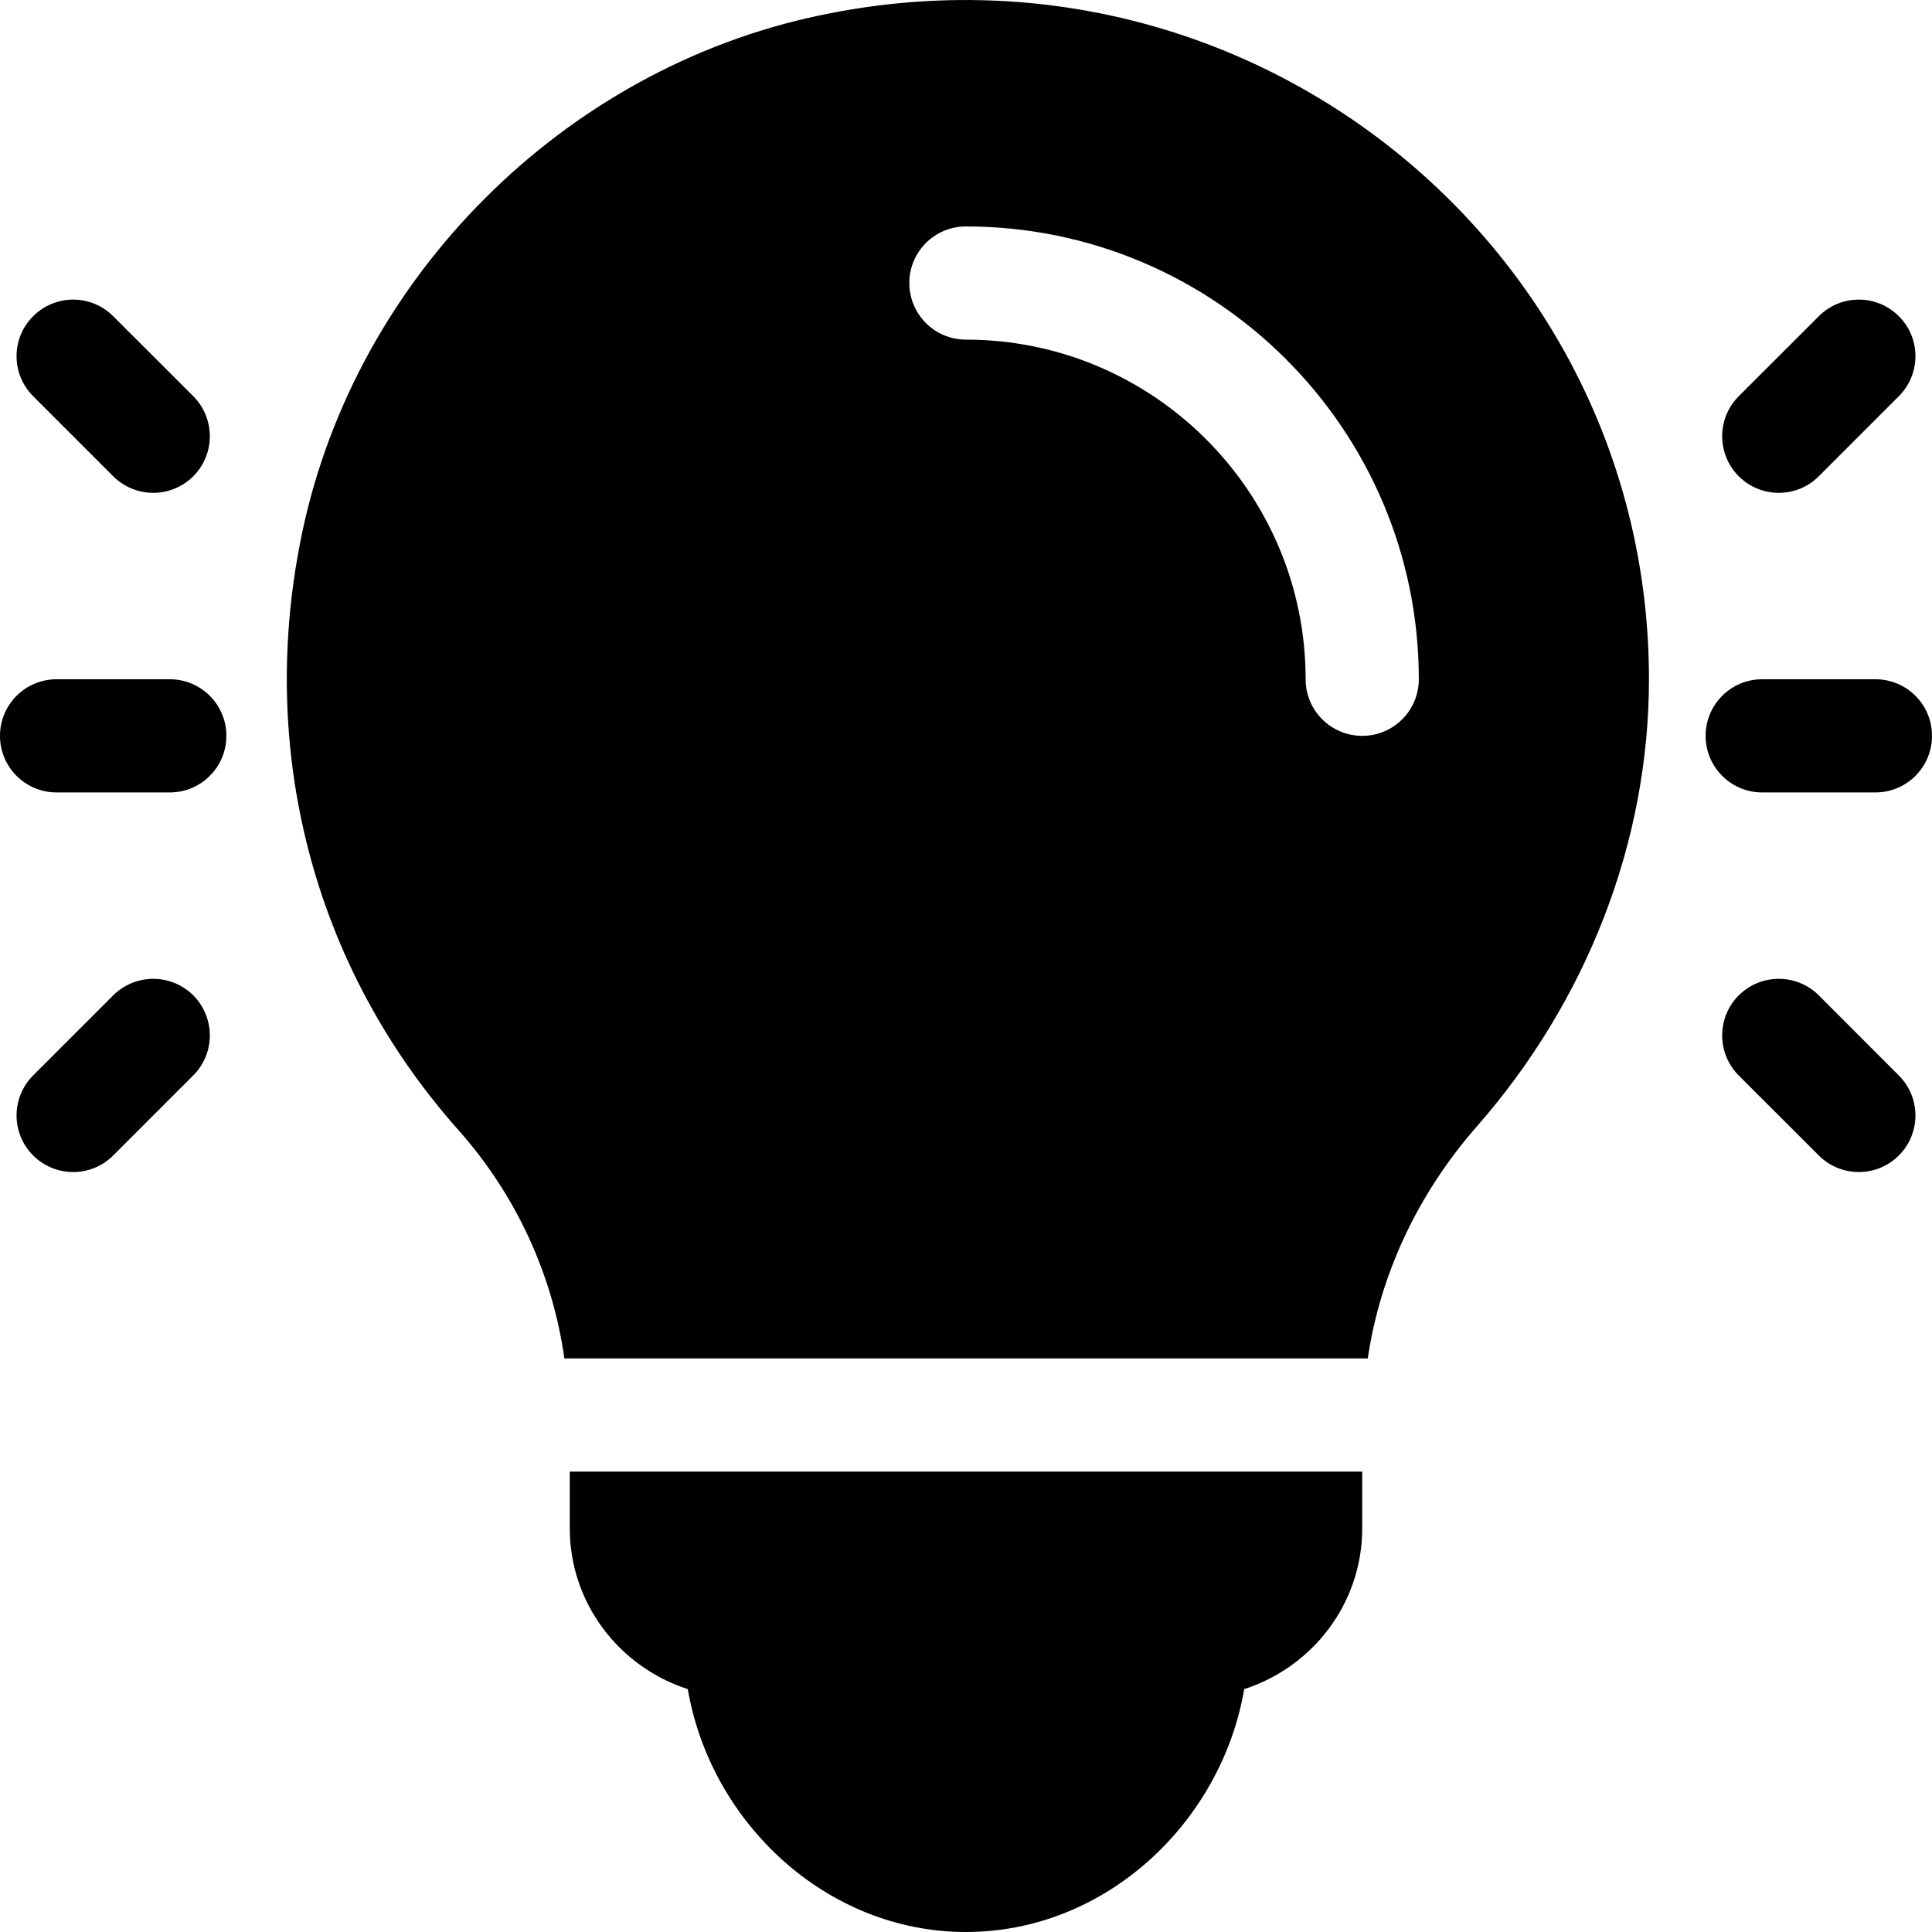
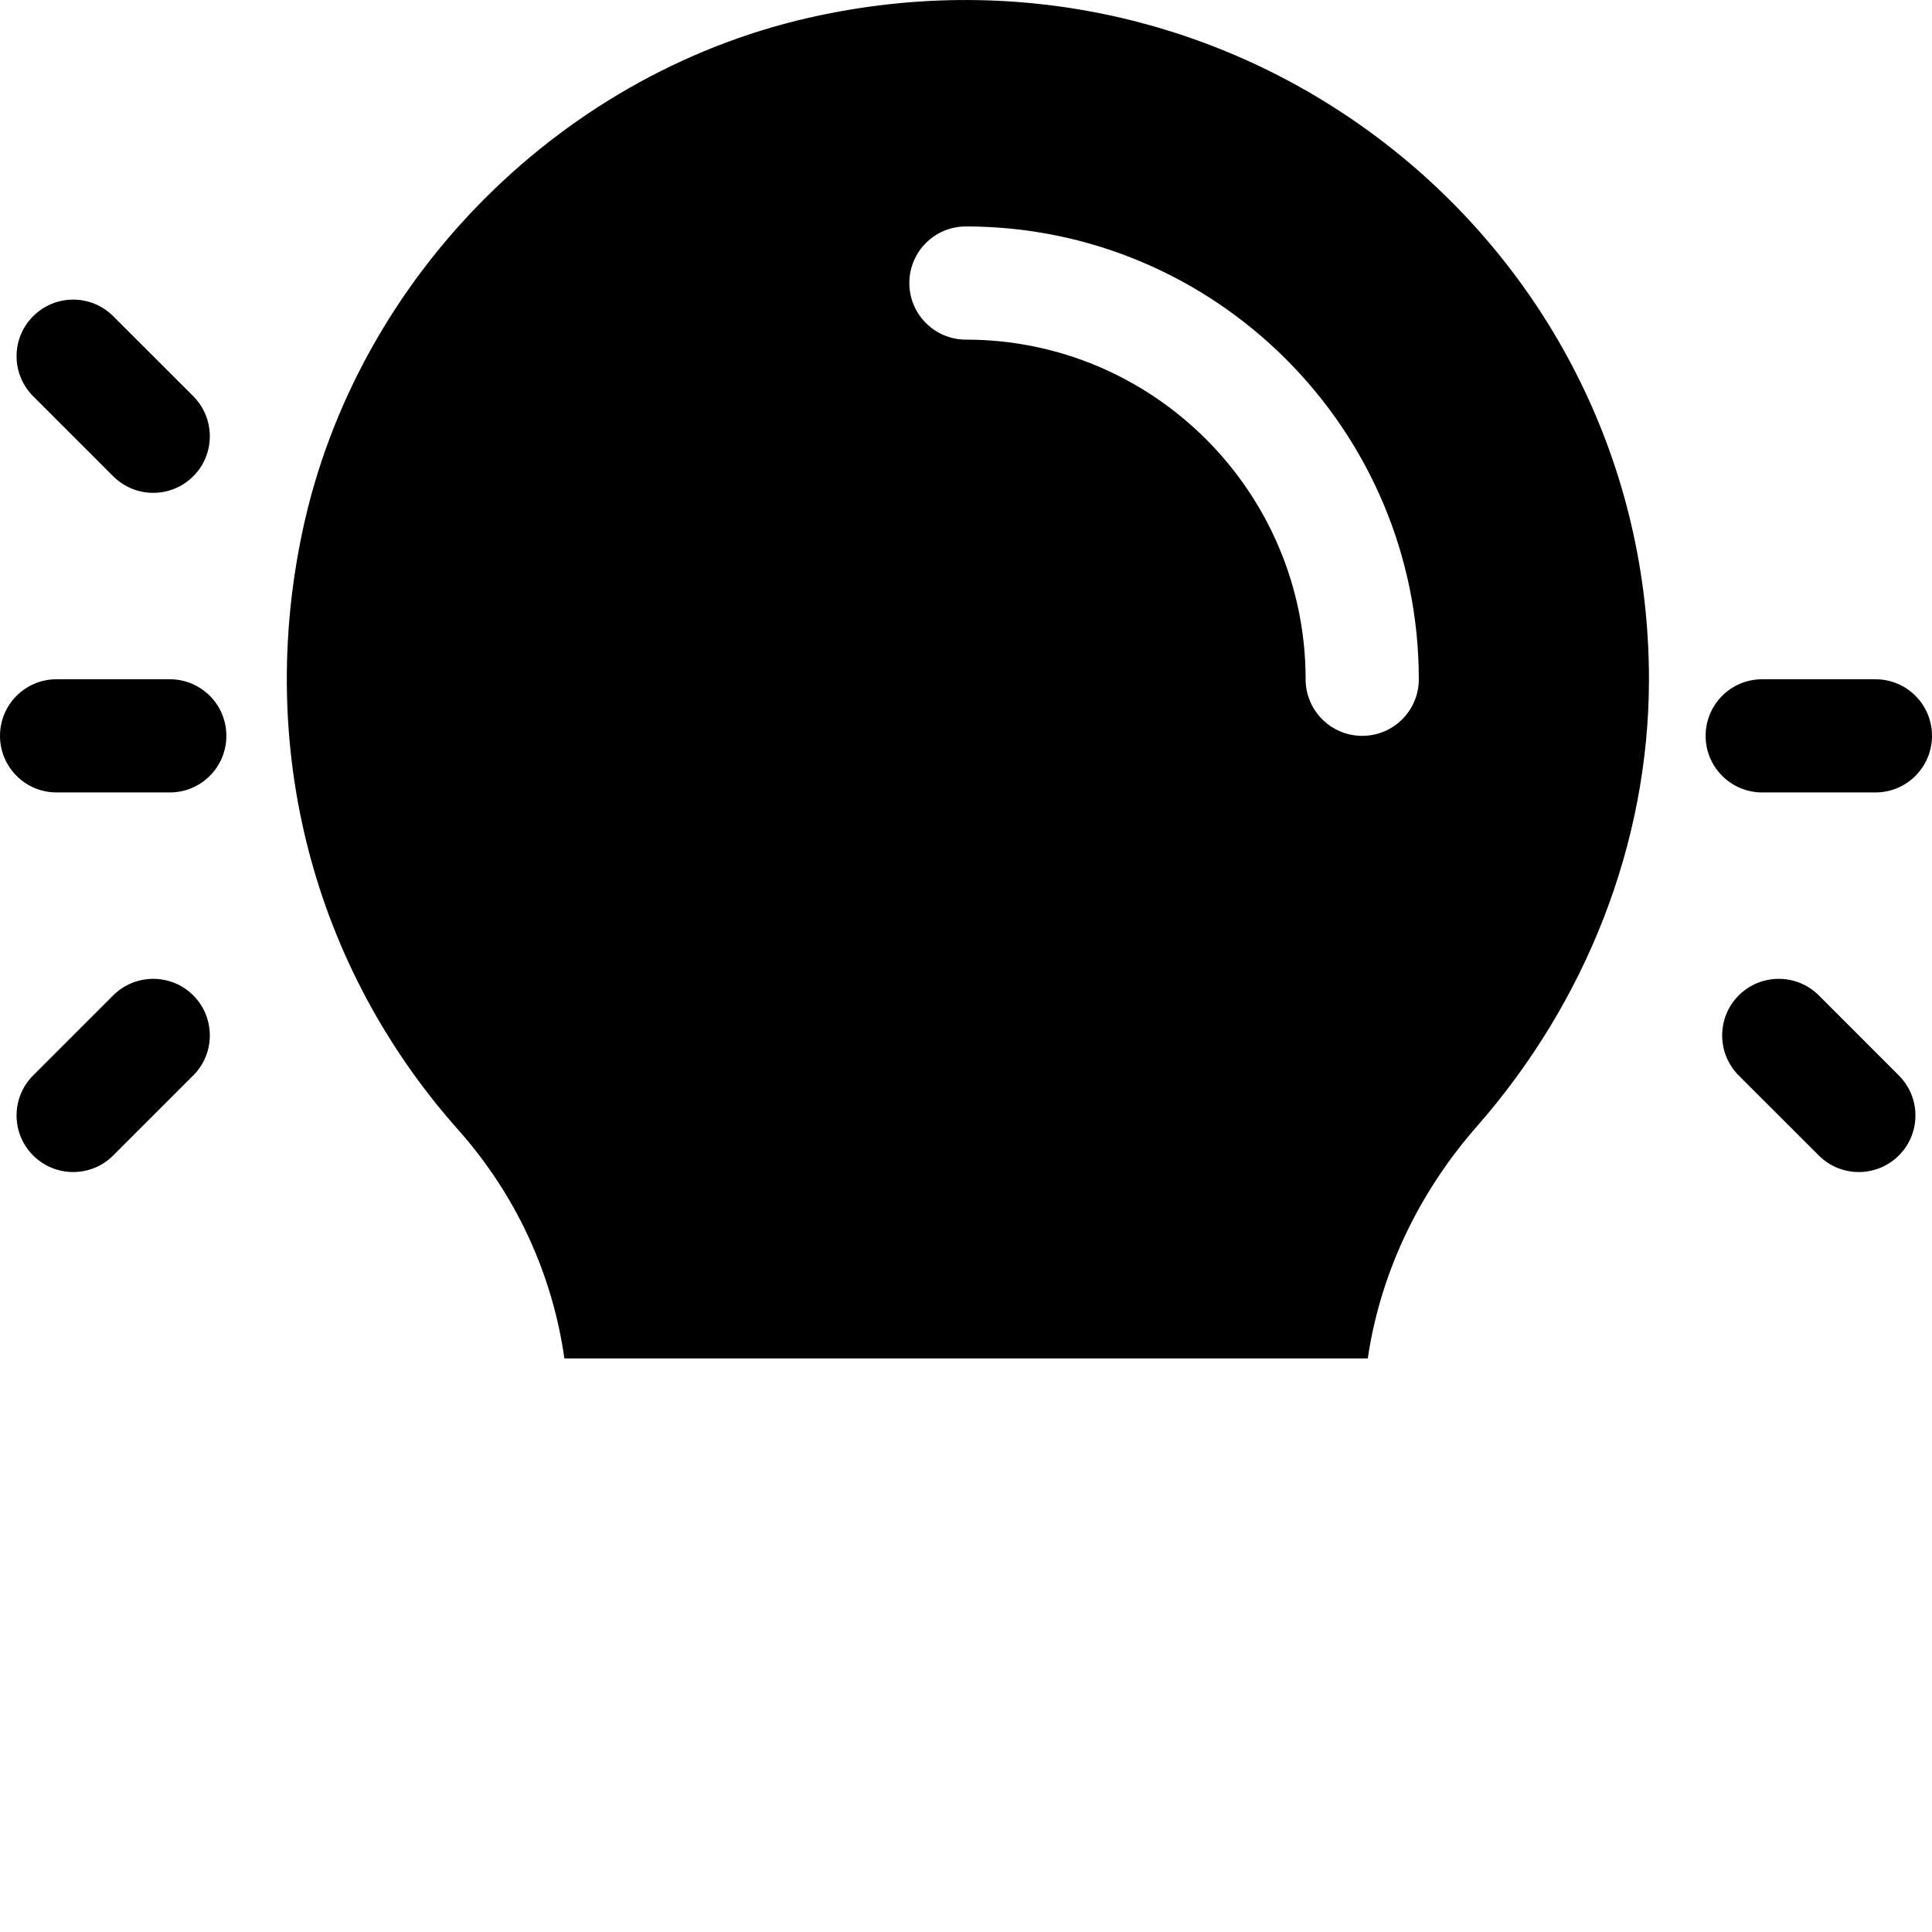
<svg xmlns="http://www.w3.org/2000/svg" width="24" height="24" viewBox="0 0 24 24" fill="none">
-   <path d="M7.078 18.281V18.984C7.078 19.922 7.697 20.709 8.544 20.983C8.828 22.639 10.264 24 12 24C13.736 24 15.172 22.639 15.456 20.983C16.303 20.709 16.922 19.922 16.922 18.984V18.281H7.078Z" fill="black" />
  <path d="M10.188 0.19C7.014 0.852 4.43 3.428 3.757 6.601C3.185 9.3 3.891 12.009 5.692 14.035C6.421 14.855 6.865 15.844 7.011 16.875H16.991C17.142 15.849 17.599 14.844 18.349 13.989C19.696 12.453 20.484 10.481 20.484 8.438C20.484 3.085 15.528 -0.935 10.188 0.19ZM16.922 9.141C16.533 9.141 16.219 8.826 16.219 8.438C16.219 6.111 14.326 4.219 11.999 4.219C11.611 4.219 11.296 3.904 11.296 3.516C11.296 3.127 11.611 2.813 11.999 2.813C15.102 2.813 17.625 5.336 17.625 8.438C17.625 8.826 17.311 9.141 16.922 9.141Z" fill="black" />
  <path d="M2.109 8.438H0.703C0.314 8.438 0 8.752 0 9.141C0 9.529 0.314 9.844 0.703 9.844H2.109C2.498 9.844 2.812 9.529 2.812 9.141C2.812 8.752 2.498 8.438 2.109 8.438Z" fill="black" />
  <path d="M2.401 4.922L1.406 3.928C1.132 3.653 0.687 3.653 0.412 3.928C0.137 4.202 0.137 4.647 0.412 4.922L1.406 5.916C1.681 6.191 2.126 6.191 2.401 5.916C2.675 5.642 2.675 5.197 2.401 4.922Z" fill="black" />
  <path d="M2.401 12.365C2.126 12.091 1.681 12.091 1.406 12.365L0.412 13.359C0.137 13.634 0.137 14.079 0.412 14.354C0.687 14.628 1.132 14.628 1.406 14.354L2.401 13.359C2.675 13.085 2.675 12.64 2.401 12.365Z" fill="black" />
  <path d="M23.297 8.438H21.891C21.502 8.438 21.188 8.752 21.188 9.141C21.188 9.529 21.502 9.844 21.891 9.844H23.297C23.686 9.844 24 9.529 24 9.141C24 8.752 23.686 8.438 23.297 8.438Z" fill="black" />
-   <path d="M23.588 3.928C23.313 3.653 22.868 3.653 22.594 3.928L21.599 4.922C21.325 5.197 21.325 5.642 21.599 5.916C21.874 6.191 22.319 6.191 22.594 5.916L23.588 4.922C23.863 4.647 23.863 4.202 23.588 3.928Z" fill="black" />
  <path d="M23.588 13.36L22.594 12.365C22.319 12.091 21.874 12.091 21.599 12.365C21.325 12.64 21.325 13.085 21.599 13.36L22.594 14.354C22.868 14.628 23.313 14.628 23.588 14.354C23.863 14.079 23.863 13.634 23.588 13.36Z" fill="black" />
</svg>